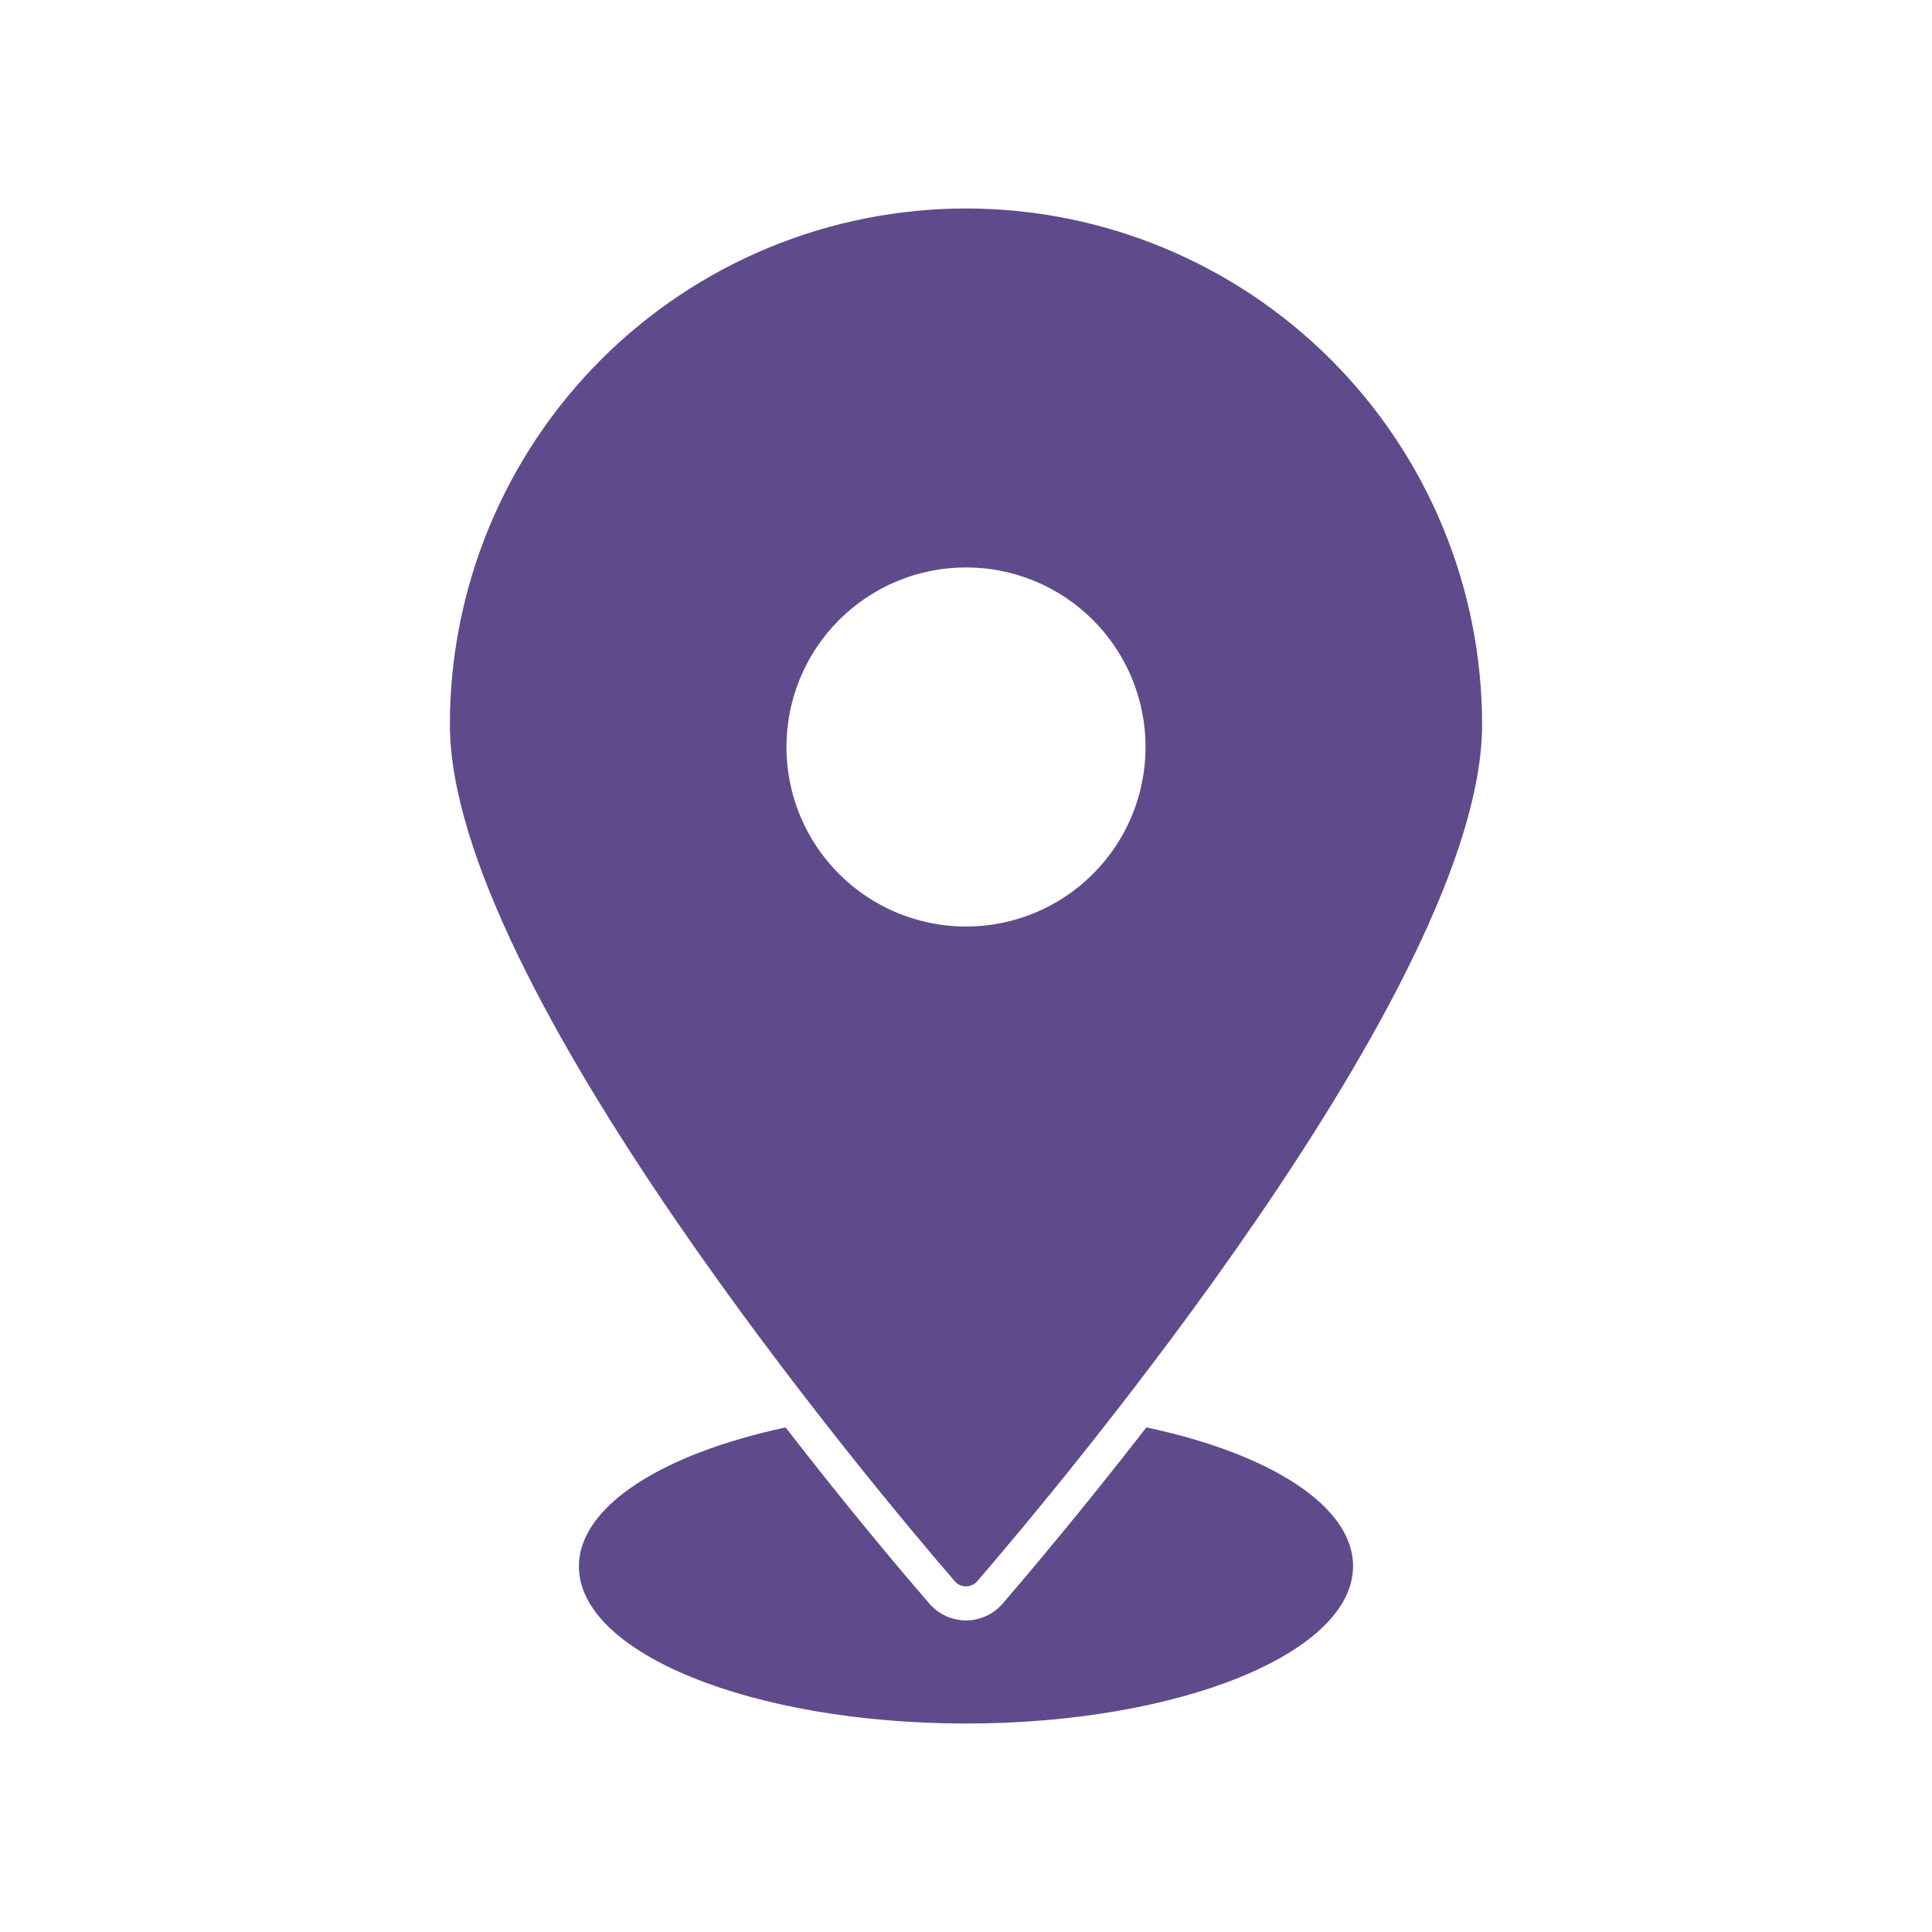
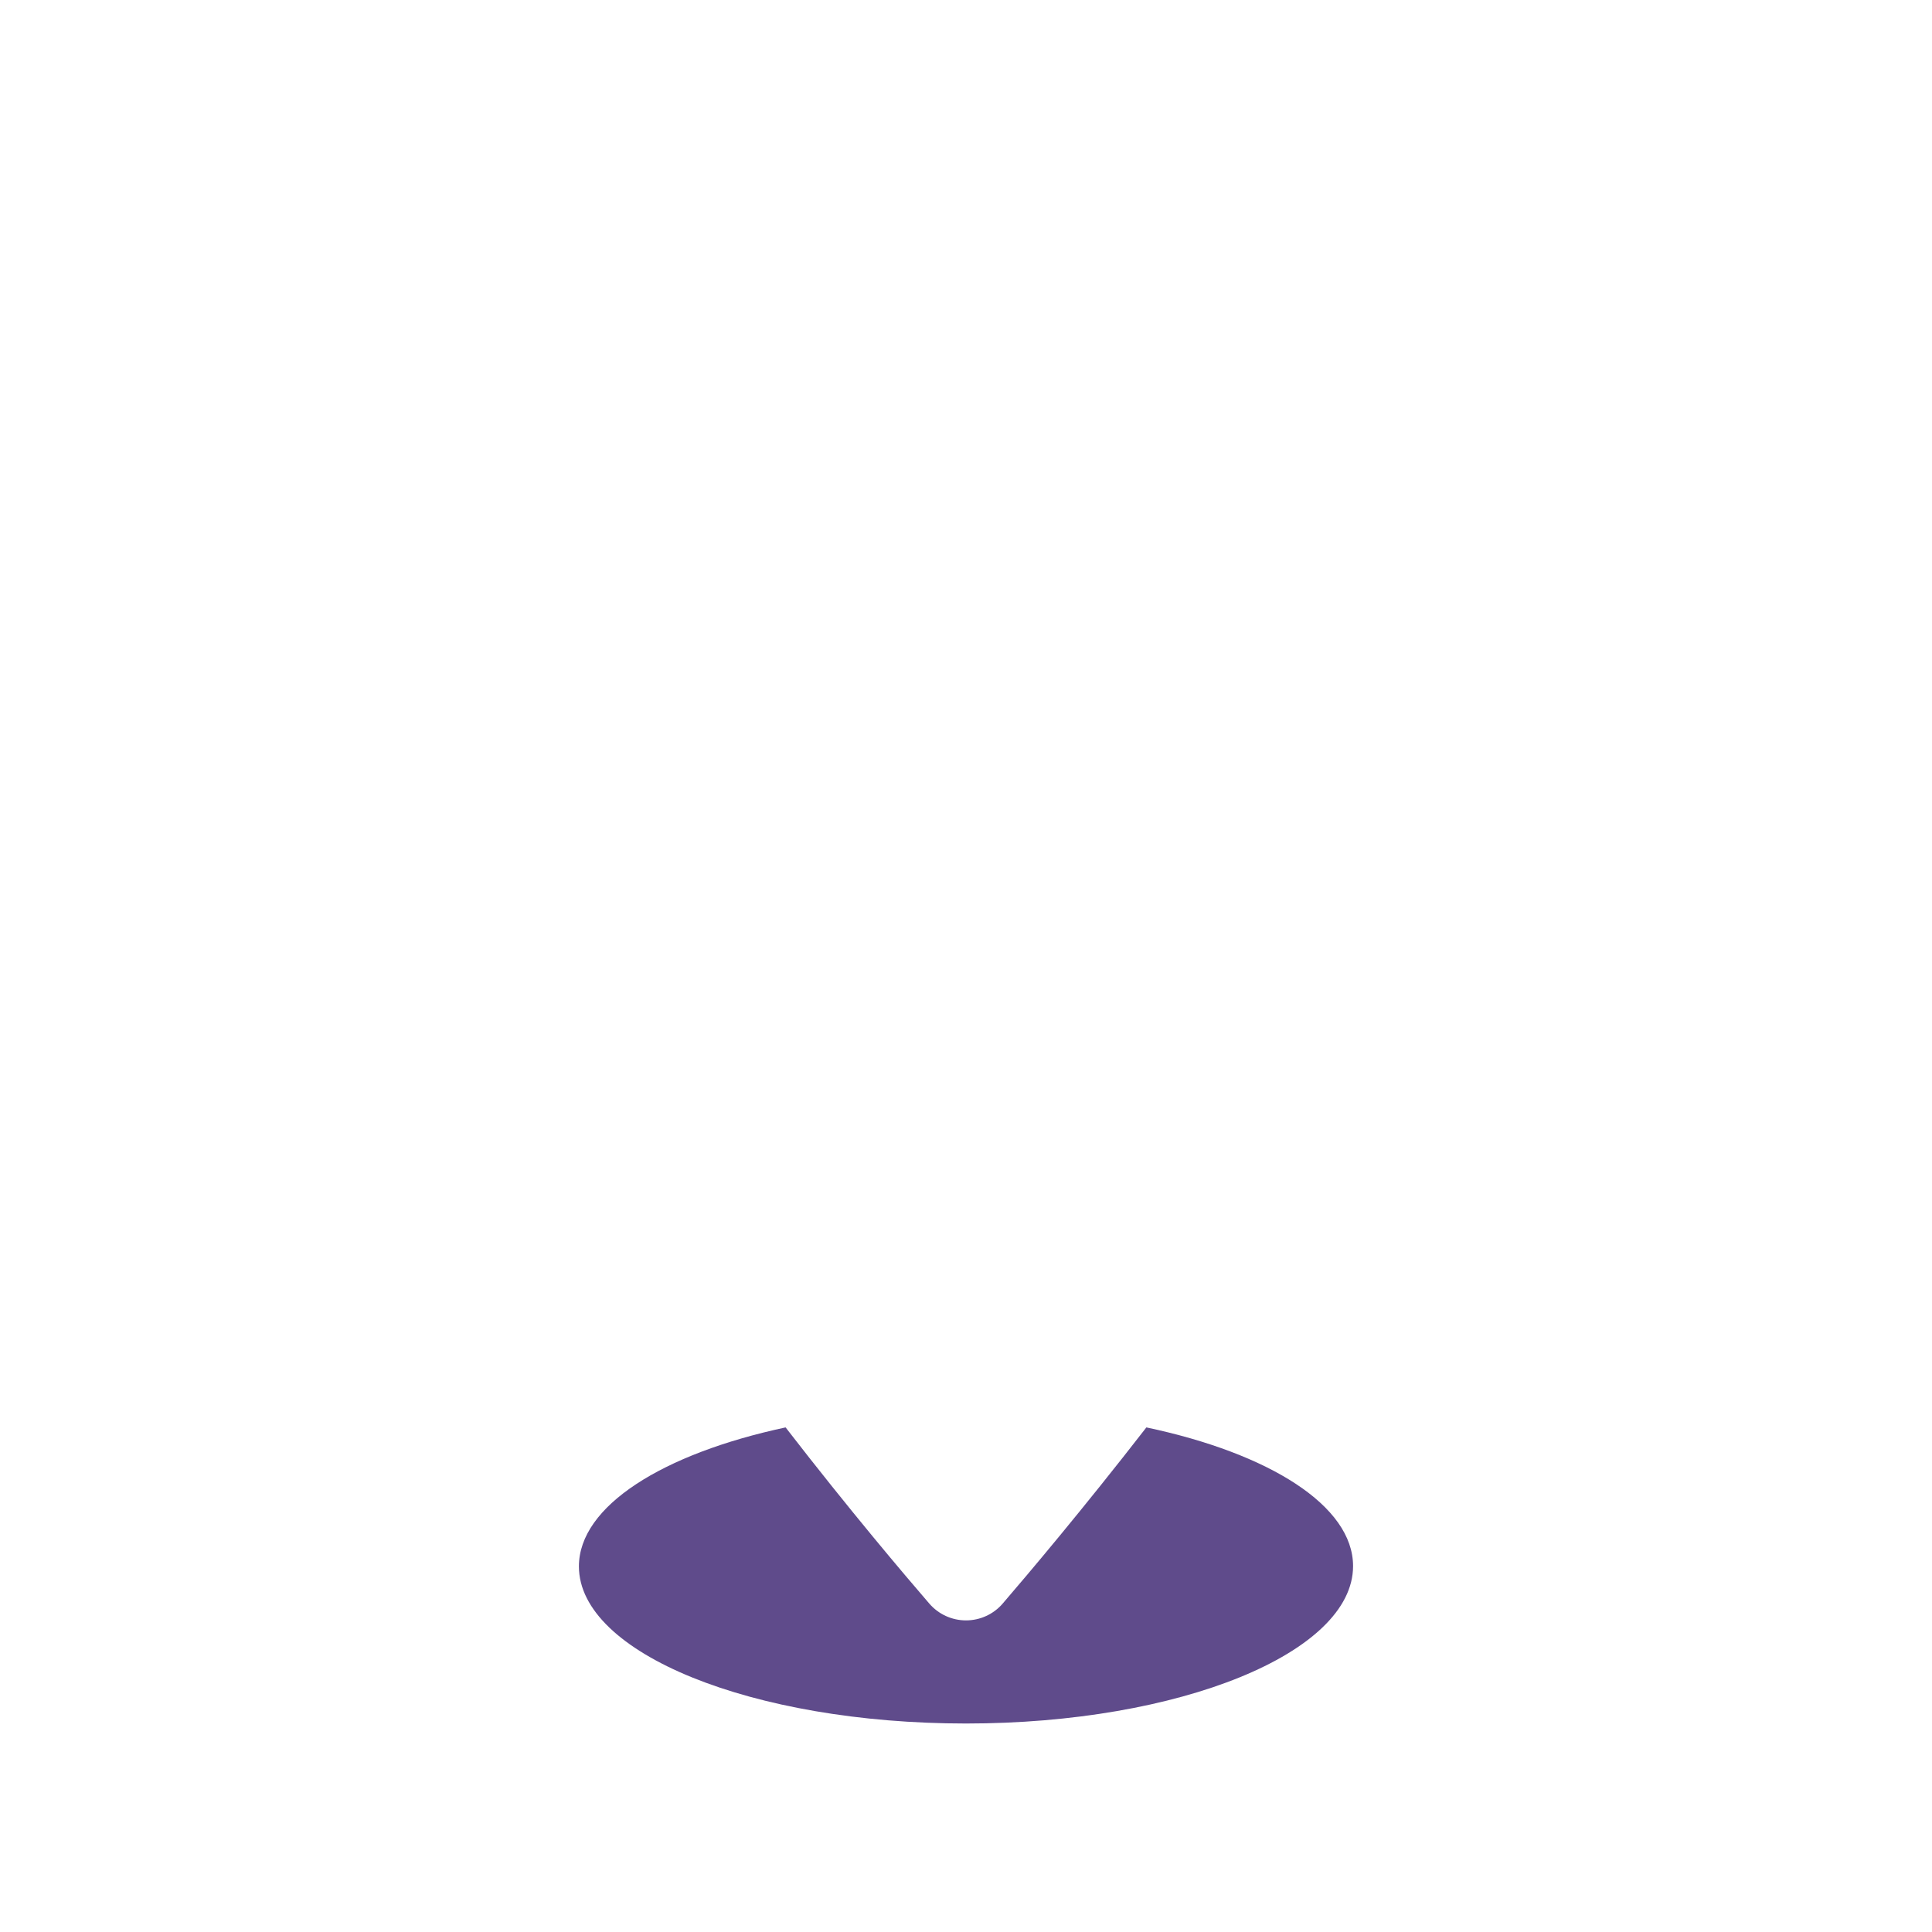
<svg xmlns="http://www.w3.org/2000/svg" width="1080" viewBox="0 0 810 810" height="1080" preserveAspectRatio="xMidYMid meet">
  <defs>
    <clipPath id="1f2d0abf55">
      <path d="M 242 598 L 568 598 L 568 722.621 L 242 722.621 Z M 242 598 " clip-rule="nonzero" />
    </clipPath>
    <clipPath id="9315816082">
-       <path d="M 188.617 87.371 L 621.367 87.371 L 621.367 666 L 188.617 666 Z M 188.617 87.371 " clip-rule="nonzero" />
-     </clipPath>
+       </clipPath>
  </defs>
  <g clip-path="url(#1f2d0abf55)">
    <path fill="#5f4b8b" d="M 567.281 656.594 C 567.281 692.957 494.621 722.59 404.996 722.59 C 315.375 722.59 242.711 693.098 242.711 656.73 C 242.711 631.43 277.82 609.477 329.367 598.449 C 356.348 633.348 379.102 660.117 389.605 672.297 C 390.082 672.848 390.586 673.375 391.117 673.871 C 391.648 674.371 392.207 674.836 392.789 675.277 C 393.371 675.715 393.973 676.117 394.598 676.492 C 395.227 676.863 395.871 677.203 396.531 677.508 C 397.195 677.809 397.871 678.078 398.562 678.309 C 399.25 678.539 399.953 678.73 400.664 678.887 C 401.375 679.043 402.094 679.16 402.816 679.238 C 403.543 679.316 404.27 679.355 404.996 679.355 C 405.727 679.355 406.453 679.316 407.176 679.238 C 407.898 679.16 408.617 679.043 409.328 678.887 C 410.043 678.73 410.742 678.539 411.434 678.309 C 412.125 678.078 412.801 677.809 413.465 677.508 C 414.125 677.203 414.77 676.863 415.395 676.492 C 416.02 676.117 416.625 675.715 417.207 675.277 C 417.789 674.836 418.344 674.371 418.879 673.871 C 419.41 673.375 419.914 672.848 420.387 672.297 C 430.859 660.117 453.648 633.211 480.625 598.449 C 532.172 609.336 567.281 631.289 567.281 656.594 Z M 567.281 656.594 " fill-opacity="1" fill-rule="nonzero" />
  </g>
  <g clip-path="url(#9315816082)">
-     <path fill="#5f4b8b" d="M 404.996 87.406 C 401.457 87.406 397.918 87.492 394.379 87.668 C 390.844 87.84 387.312 88.102 383.789 88.449 C 380.266 88.797 376.75 89.23 373.246 89.75 C 369.746 90.27 366.258 90.871 362.785 91.562 C 359.309 92.254 355.855 93.031 352.422 93.891 C 348.984 94.75 345.574 95.695 342.184 96.723 C 338.797 97.75 335.434 98.863 332.102 100.055 C 328.766 101.246 325.465 102.523 322.191 103.879 C 318.922 105.23 315.684 106.668 312.48 108.18 C 309.281 109.695 306.117 111.285 302.996 112.957 C 299.871 114.625 296.793 116.371 293.754 118.191 C 290.719 120.012 287.727 121.906 284.781 123.871 C 281.84 125.84 278.945 127.879 276.098 129.988 C 273.254 132.098 270.465 134.277 267.727 136.523 C 264.988 138.77 262.309 141.082 259.684 143.461 C 257.062 145.836 254.496 148.277 251.992 150.781 C 249.488 153.285 247.047 155.852 244.668 158.473 C 242.293 161.098 239.98 163.777 237.734 166.516 C 235.484 169.254 233.309 172.043 231.199 174.891 C 229.09 177.734 227.051 180.629 225.082 183.57 C 223.117 186.516 221.223 189.508 219.402 192.547 C 217.582 195.582 215.836 198.664 214.168 201.785 C 212.496 204.91 210.906 208.07 209.391 211.273 C 207.879 214.473 206.441 217.711 205.086 220.98 C 203.73 224.254 202.457 227.555 201.266 230.891 C 200.07 234.227 198.961 237.586 197.934 240.977 C 196.906 244.363 195.961 247.777 195.102 251.211 C 194.242 254.645 193.465 258.102 192.773 261.574 C 192.082 265.047 191.477 268.535 190.957 272.039 C 190.438 275.539 190.004 279.055 189.66 282.578 C 189.312 286.102 189.051 289.633 188.875 293.168 C 188.703 296.707 188.617 300.246 188.617 303.785 C 188.617 412.816 368.668 626.301 400.285 662.945 C 400.578 663.281 400.906 663.582 401.262 663.852 C 401.621 664.117 402.004 664.344 402.41 664.527 C 402.816 664.711 403.238 664.852 403.672 664.945 C 404.109 665.043 404.551 665.09 404.996 665.09 C 405.445 665.09 405.887 665.043 406.32 664.945 C 406.758 664.852 407.18 664.711 407.586 664.527 C 407.992 664.344 408.375 664.117 408.73 663.852 C 409.09 663.582 409.414 663.281 409.707 662.945 C 441.328 626.301 621.379 412.816 621.379 303.785 C 621.379 300.246 621.293 296.707 621.117 293.168 C 620.945 289.633 620.684 286.102 620.336 282.578 C 619.988 279.055 619.555 275.539 619.035 272.039 C 618.516 268.535 617.91 265.047 617.219 261.574 C 616.531 258.102 615.754 254.645 614.895 251.211 C 614.031 247.777 613.09 244.363 612.062 240.977 C 611.031 237.586 609.922 234.227 608.73 230.891 C 607.535 227.555 606.262 224.254 604.906 220.98 C 603.551 217.711 602.117 214.473 600.602 211.273 C 599.09 208.07 597.496 204.91 595.828 201.785 C 594.16 198.664 592.414 195.582 590.594 192.547 C 588.773 189.508 586.879 186.516 584.91 183.57 C 582.945 180.629 580.906 177.734 578.797 174.891 C 576.688 172.043 574.508 169.254 572.262 166.516 C 570.016 163.777 567.703 161.098 565.324 158.473 C 562.945 155.852 560.504 153.285 558 150.781 C 555.496 148.277 552.934 145.836 550.309 143.461 C 547.688 141.082 545.004 138.77 542.27 136.523 C 539.531 134.277 536.738 132.098 533.895 129.988 C 531.051 127.879 528.156 125.84 525.211 123.871 C 522.266 121.906 519.277 120.012 516.238 118.191 C 513.203 116.371 510.121 114.625 507 112.957 C 503.875 111.285 500.715 109.695 497.512 108.18 C 494.312 106.668 491.074 105.23 487.801 103.879 C 484.531 102.523 481.227 101.246 477.895 100.055 C 474.559 98.863 471.199 97.75 467.809 96.723 C 464.422 95.695 461.008 94.75 457.574 93.891 C 454.137 93.031 450.684 92.254 447.211 91.562 C 443.738 90.871 440.25 90.27 436.746 89.75 C 433.242 89.23 429.73 88.797 426.207 88.449 C 422.684 88.102 419.152 87.84 415.613 87.668 C 412.078 87.492 408.539 87.406 404.996 87.406 Z M 404.996 388.453 C 403.766 388.453 402.535 388.426 401.305 388.363 C 400.074 388.305 398.844 388.215 397.617 388.094 C 396.391 387.973 395.168 387.82 393.949 387.641 C 392.73 387.457 391.52 387.25 390.309 387.008 C 389.102 386.766 387.898 386.496 386.703 386.199 C 385.508 385.898 384.32 385.57 383.141 385.211 C 381.965 384.855 380.793 384.469 379.633 384.055 C 378.473 383.637 377.324 383.195 376.188 382.723 C 375.047 382.25 373.922 381.754 372.809 381.227 C 371.695 380.699 370.594 380.145 369.508 379.562 C 368.422 378.984 367.348 378.375 366.293 377.742 C 365.234 377.109 364.195 376.449 363.172 375.766 C 362.145 375.082 361.141 374.371 360.148 373.637 C 359.16 372.902 358.188 372.145 357.234 371.363 C 356.285 370.582 355.352 369.777 354.438 368.949 C 353.527 368.121 352.633 367.273 351.762 366.402 C 350.891 365.531 350.043 364.637 349.215 363.727 C 348.387 362.812 347.582 361.879 346.801 360.926 C 346.02 359.973 345.262 359.004 344.527 358.012 C 343.793 357.023 343.086 356.016 342.398 354.992 C 341.715 353.969 341.059 352.926 340.422 351.871 C 339.789 350.812 339.184 349.742 338.602 348.656 C 338.023 347.566 337.469 346.469 336.941 345.355 C 336.414 344.238 335.914 343.113 335.445 341.977 C 334.973 340.836 334.531 339.688 334.113 338.527 C 333.699 337.367 333.312 336.199 332.957 335.02 C 332.598 333.84 332.27 332.652 331.973 331.457 C 331.672 330.262 331.402 329.059 331.16 327.852 C 330.922 326.645 330.711 325.43 330.531 324.211 C 330.352 322.992 330.199 321.77 330.078 320.543 C 329.957 319.316 329.867 318.09 329.809 316.859 C 329.746 315.629 329.719 314.395 329.719 313.164 C 329.719 311.93 329.75 310.699 329.809 309.469 C 329.871 308.238 329.961 307.012 330.082 305.785 C 330.203 304.559 330.352 303.336 330.535 302.117 C 330.715 300.898 330.926 299.684 331.168 298.477 C 331.406 297.266 331.676 296.066 331.977 294.871 C 332.277 293.676 332.605 292.488 332.965 291.309 C 333.32 290.129 333.707 288.961 334.121 287.801 C 334.539 286.641 334.98 285.492 335.453 284.352 C 335.926 283.215 336.426 282.09 336.953 280.977 C 337.48 279.863 338.031 278.762 338.613 277.676 C 339.195 276.59 339.801 275.516 340.438 274.461 C 341.07 273.402 341.73 272.363 342.414 271.34 C 343.098 270.312 343.809 269.309 344.543 268.316 C 345.277 267.328 346.035 266.359 346.816 265.406 C 347.598 264.453 348.402 263.52 349.23 262.609 C 350.059 261.695 350.906 260.805 351.777 259.934 C 352.648 259.062 353.543 258.211 354.457 257.383 C 355.367 256.559 356.301 255.754 357.254 254.973 C 358.207 254.191 359.18 253.434 360.168 252.699 C 361.156 251.965 362.164 251.258 363.191 250.57 C 364.215 249.887 365.254 249.23 366.312 248.598 C 367.371 247.961 368.441 247.355 369.527 246.773 C 370.613 246.195 371.715 245.641 372.828 245.113 C 373.941 244.59 375.07 244.09 376.207 243.617 C 377.348 243.148 378.496 242.703 379.656 242.289 C 380.816 241.875 381.984 241.488 383.164 241.133 C 384.344 240.773 385.531 240.445 386.727 240.145 C 387.922 239.848 389.125 239.578 390.332 239.336 C 391.539 239.098 392.754 238.887 393.973 238.707 C 395.191 238.527 396.414 238.375 397.641 238.254 C 398.867 238.137 400.094 238.047 401.328 237.984 C 402.559 237.926 403.789 237.895 405.02 237.895 C 406.254 237.895 407.484 237.926 408.715 237.988 C 409.945 238.047 411.172 238.141 412.398 238.262 C 413.625 238.383 414.848 238.531 416.066 238.715 C 417.285 238.895 418.5 239.105 419.707 239.348 C 420.918 239.586 422.117 239.859 423.312 240.156 C 424.508 240.457 425.695 240.785 426.875 241.145 C 428.055 241.504 429.223 241.891 430.383 242.305 C 431.543 242.719 432.691 243.164 433.828 243.637 C 434.969 244.109 436.094 244.605 437.207 245.133 C 438.32 245.66 439.422 246.215 440.508 246.797 C 441.594 247.379 442.664 247.984 443.723 248.621 C 444.777 249.254 445.82 249.914 446.844 250.598 C 447.867 251.281 448.875 251.992 449.863 252.727 C 450.852 253.461 451.824 254.219 452.777 255 C 453.727 255.785 454.66 256.59 455.574 257.414 C 456.484 258.242 457.379 259.094 458.25 259.965 C 459.121 260.836 459.969 261.73 460.797 262.641 C 461.621 263.555 462.426 264.488 463.207 265.441 C 463.988 266.395 464.746 267.367 465.48 268.355 C 466.215 269.344 466.922 270.352 467.605 271.379 C 468.289 272.402 468.949 273.441 469.582 274.5 C 470.215 275.559 470.82 276.629 471.402 277.715 C 471.984 278.805 472.535 279.902 473.062 281.016 C 473.59 282.133 474.086 283.258 474.559 284.395 C 475.031 285.535 475.473 286.684 475.887 287.844 C 476.301 289.004 476.688 290.176 477.043 291.355 C 477.402 292.531 477.73 293.719 478.027 294.914 C 478.328 296.109 478.598 297.312 478.836 298.523 C 479.078 299.73 479.285 300.945 479.469 302.164 C 479.648 303.383 479.797 304.605 479.918 305.832 C 480.039 307.059 480.129 308.285 480.188 309.516 C 480.246 310.746 480.277 311.977 480.277 313.211 C 480.277 314.441 480.246 315.672 480.184 316.902 C 480.125 318.133 480.031 319.359 479.91 320.586 C 479.789 321.812 479.637 323.035 479.457 324.254 C 479.277 325.469 479.066 326.684 478.824 327.891 C 478.582 329.098 478.312 330.301 478.012 331.496 C 477.715 332.691 477.387 333.875 477.027 335.055 C 476.668 336.234 476.281 337.402 475.867 338.562 C 475.453 339.723 475.008 340.871 474.535 342.008 C 474.066 343.145 473.566 344.27 473.039 345.383 C 472.512 346.496 471.957 347.598 471.375 348.684 C 470.797 349.77 470.188 350.84 469.555 351.895 C 468.922 352.953 468.262 353.992 467.578 355.016 C 466.895 356.039 466.184 357.047 465.449 358.035 C 464.715 359.023 463.957 359.996 463.176 360.945 C 462.395 361.898 461.59 362.832 460.762 363.742 C 459.938 364.656 459.086 365.547 458.215 366.418 C 457.344 367.289 456.453 368.137 455.539 368.965 C 454.625 369.793 453.695 370.594 452.742 371.375 C 451.789 372.156 450.82 372.914 449.828 373.648 C 448.84 374.383 447.832 375.09 446.809 375.773 C 445.785 376.461 444.746 377.117 443.688 377.75 C 442.633 378.383 441.559 378.992 440.473 379.57 C 439.387 380.152 438.289 380.703 437.176 381.23 C 436.062 381.758 434.934 382.258 433.797 382.727 C 432.66 383.199 431.512 383.641 430.352 384.059 C 429.191 384.473 428.023 384.859 426.844 385.215 C 425.664 385.574 424.477 385.902 423.285 386.199 C 422.09 386.5 420.887 386.77 419.68 387.008 C 418.473 387.25 417.258 387.461 416.039 387.641 C 414.82 387.82 413.598 387.973 412.375 388.094 C 411.148 388.215 409.922 388.305 408.691 388.363 C 407.461 388.426 406.23 388.453 404.996 388.453 Z M 404.996 388.453 " fill-opacity="1" fill-rule="nonzero" />
-   </g>
+     </g>
</svg>